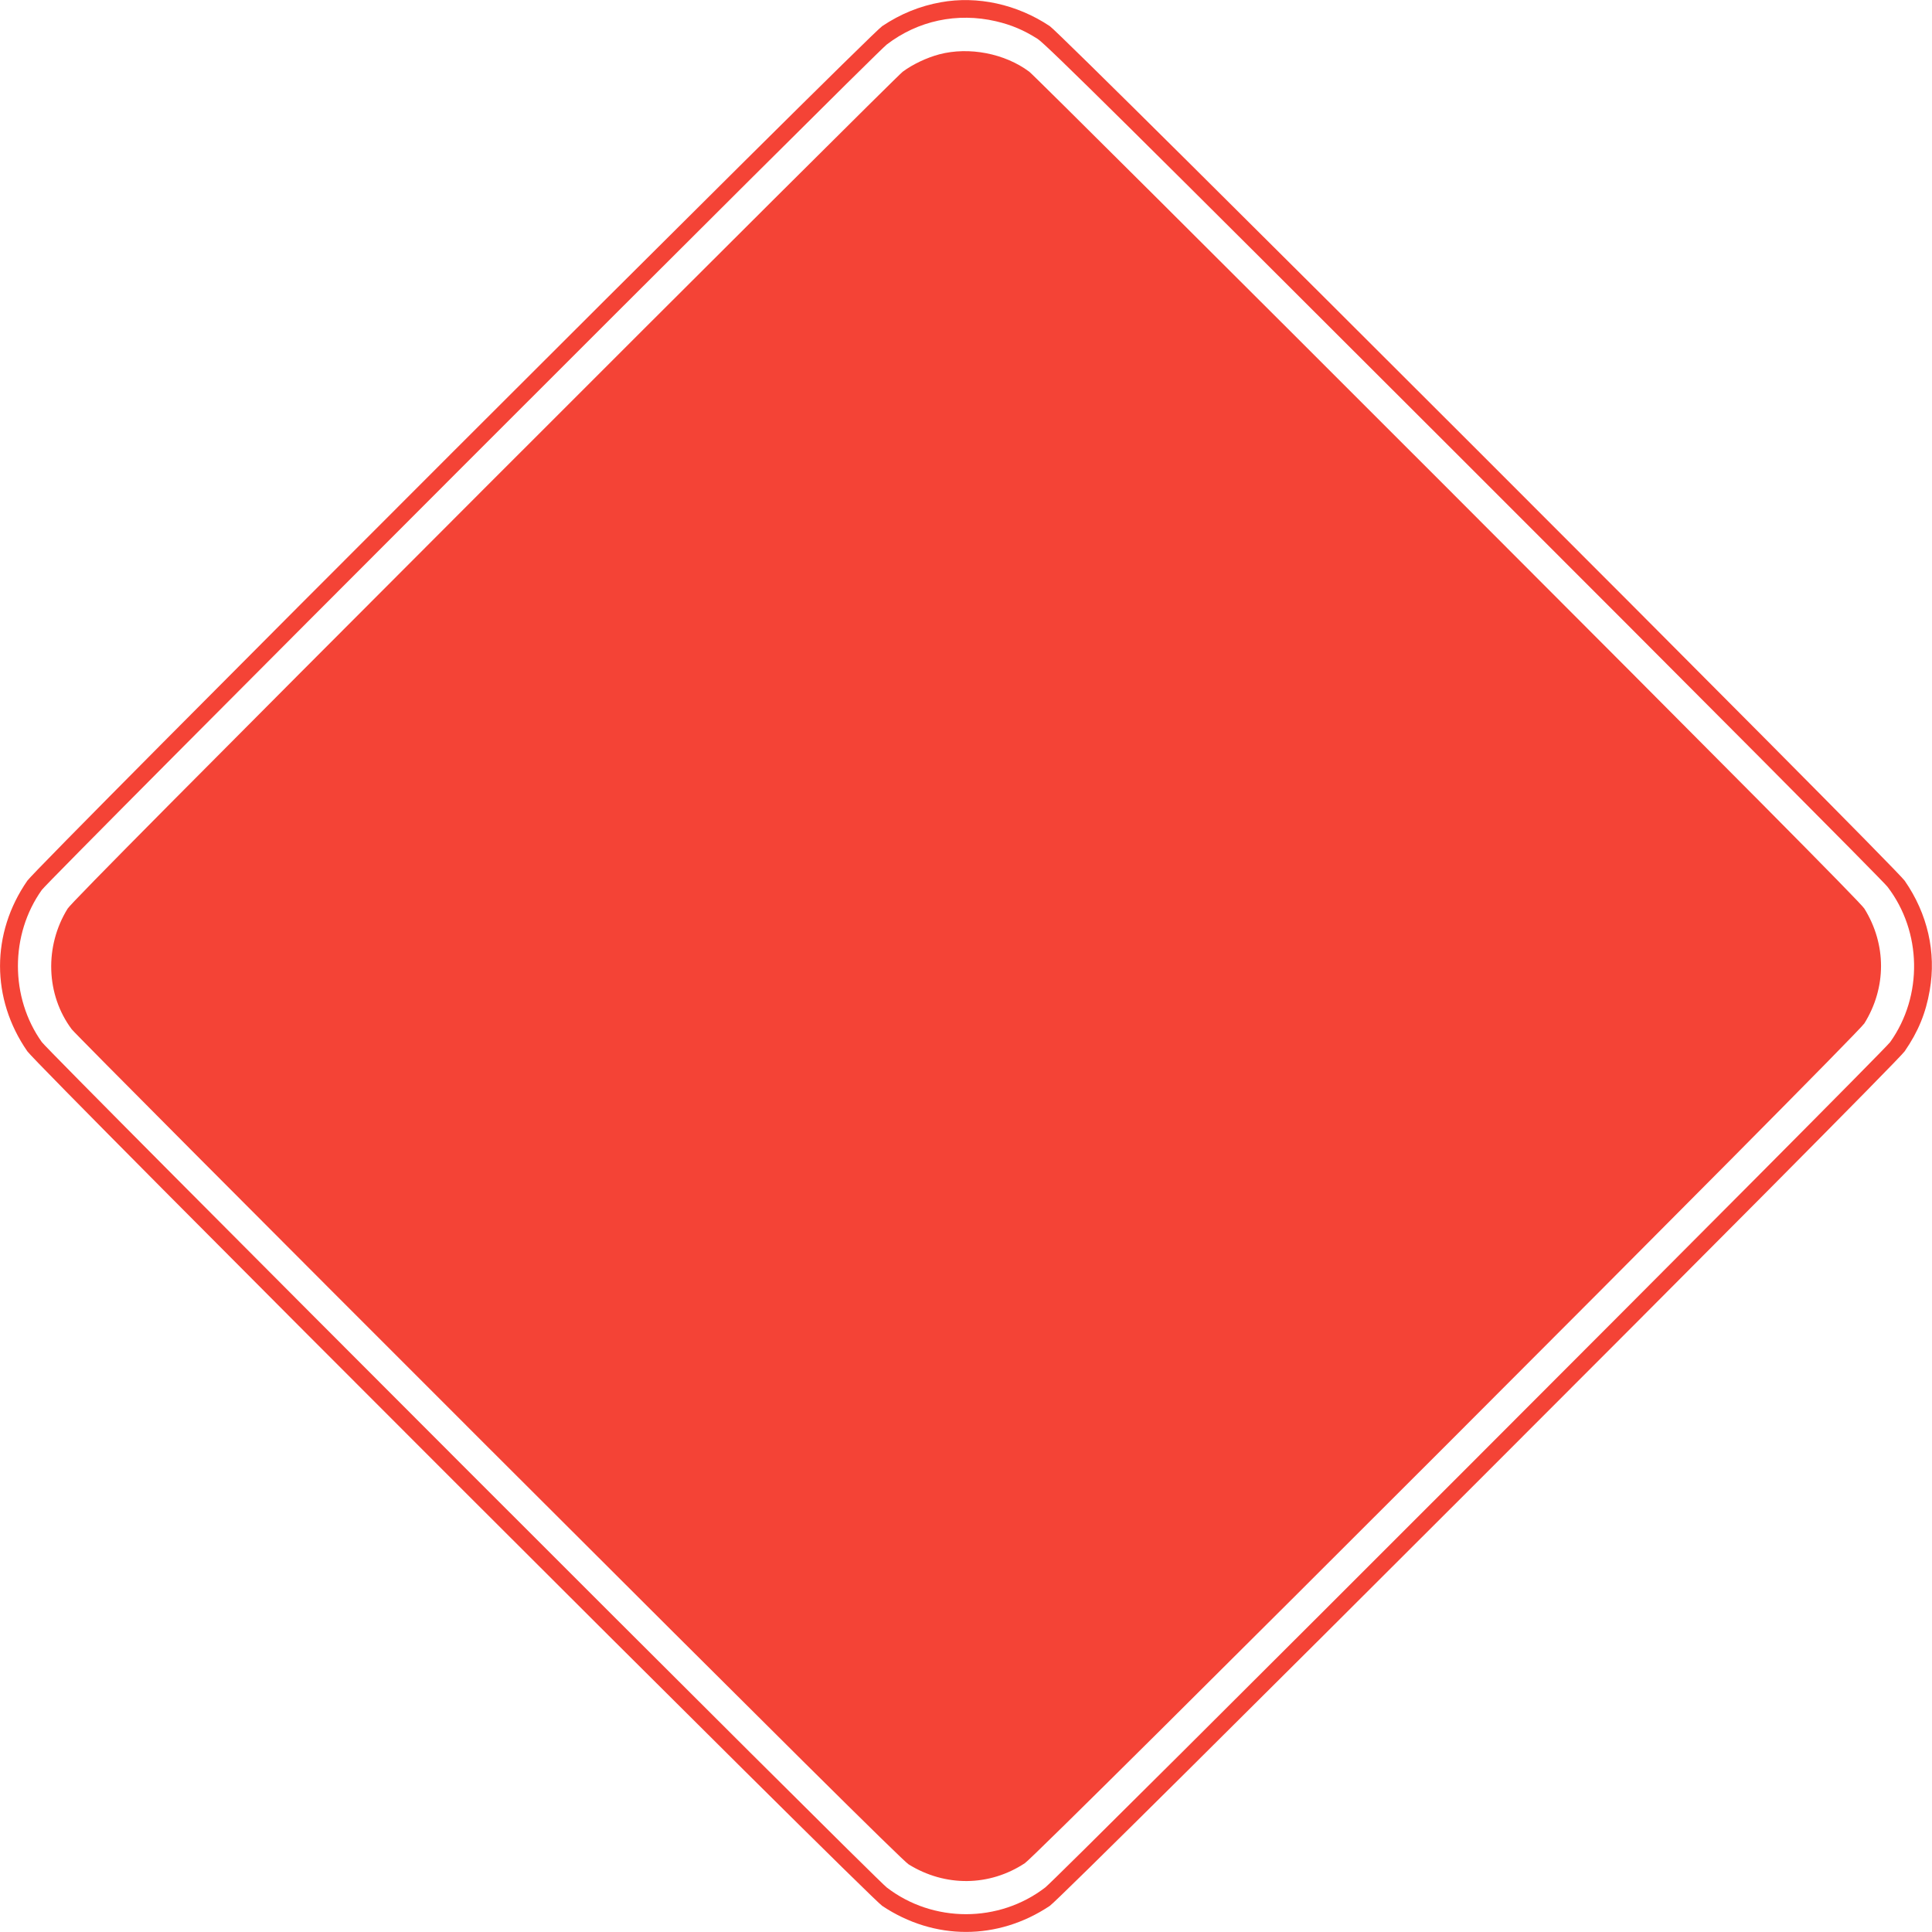
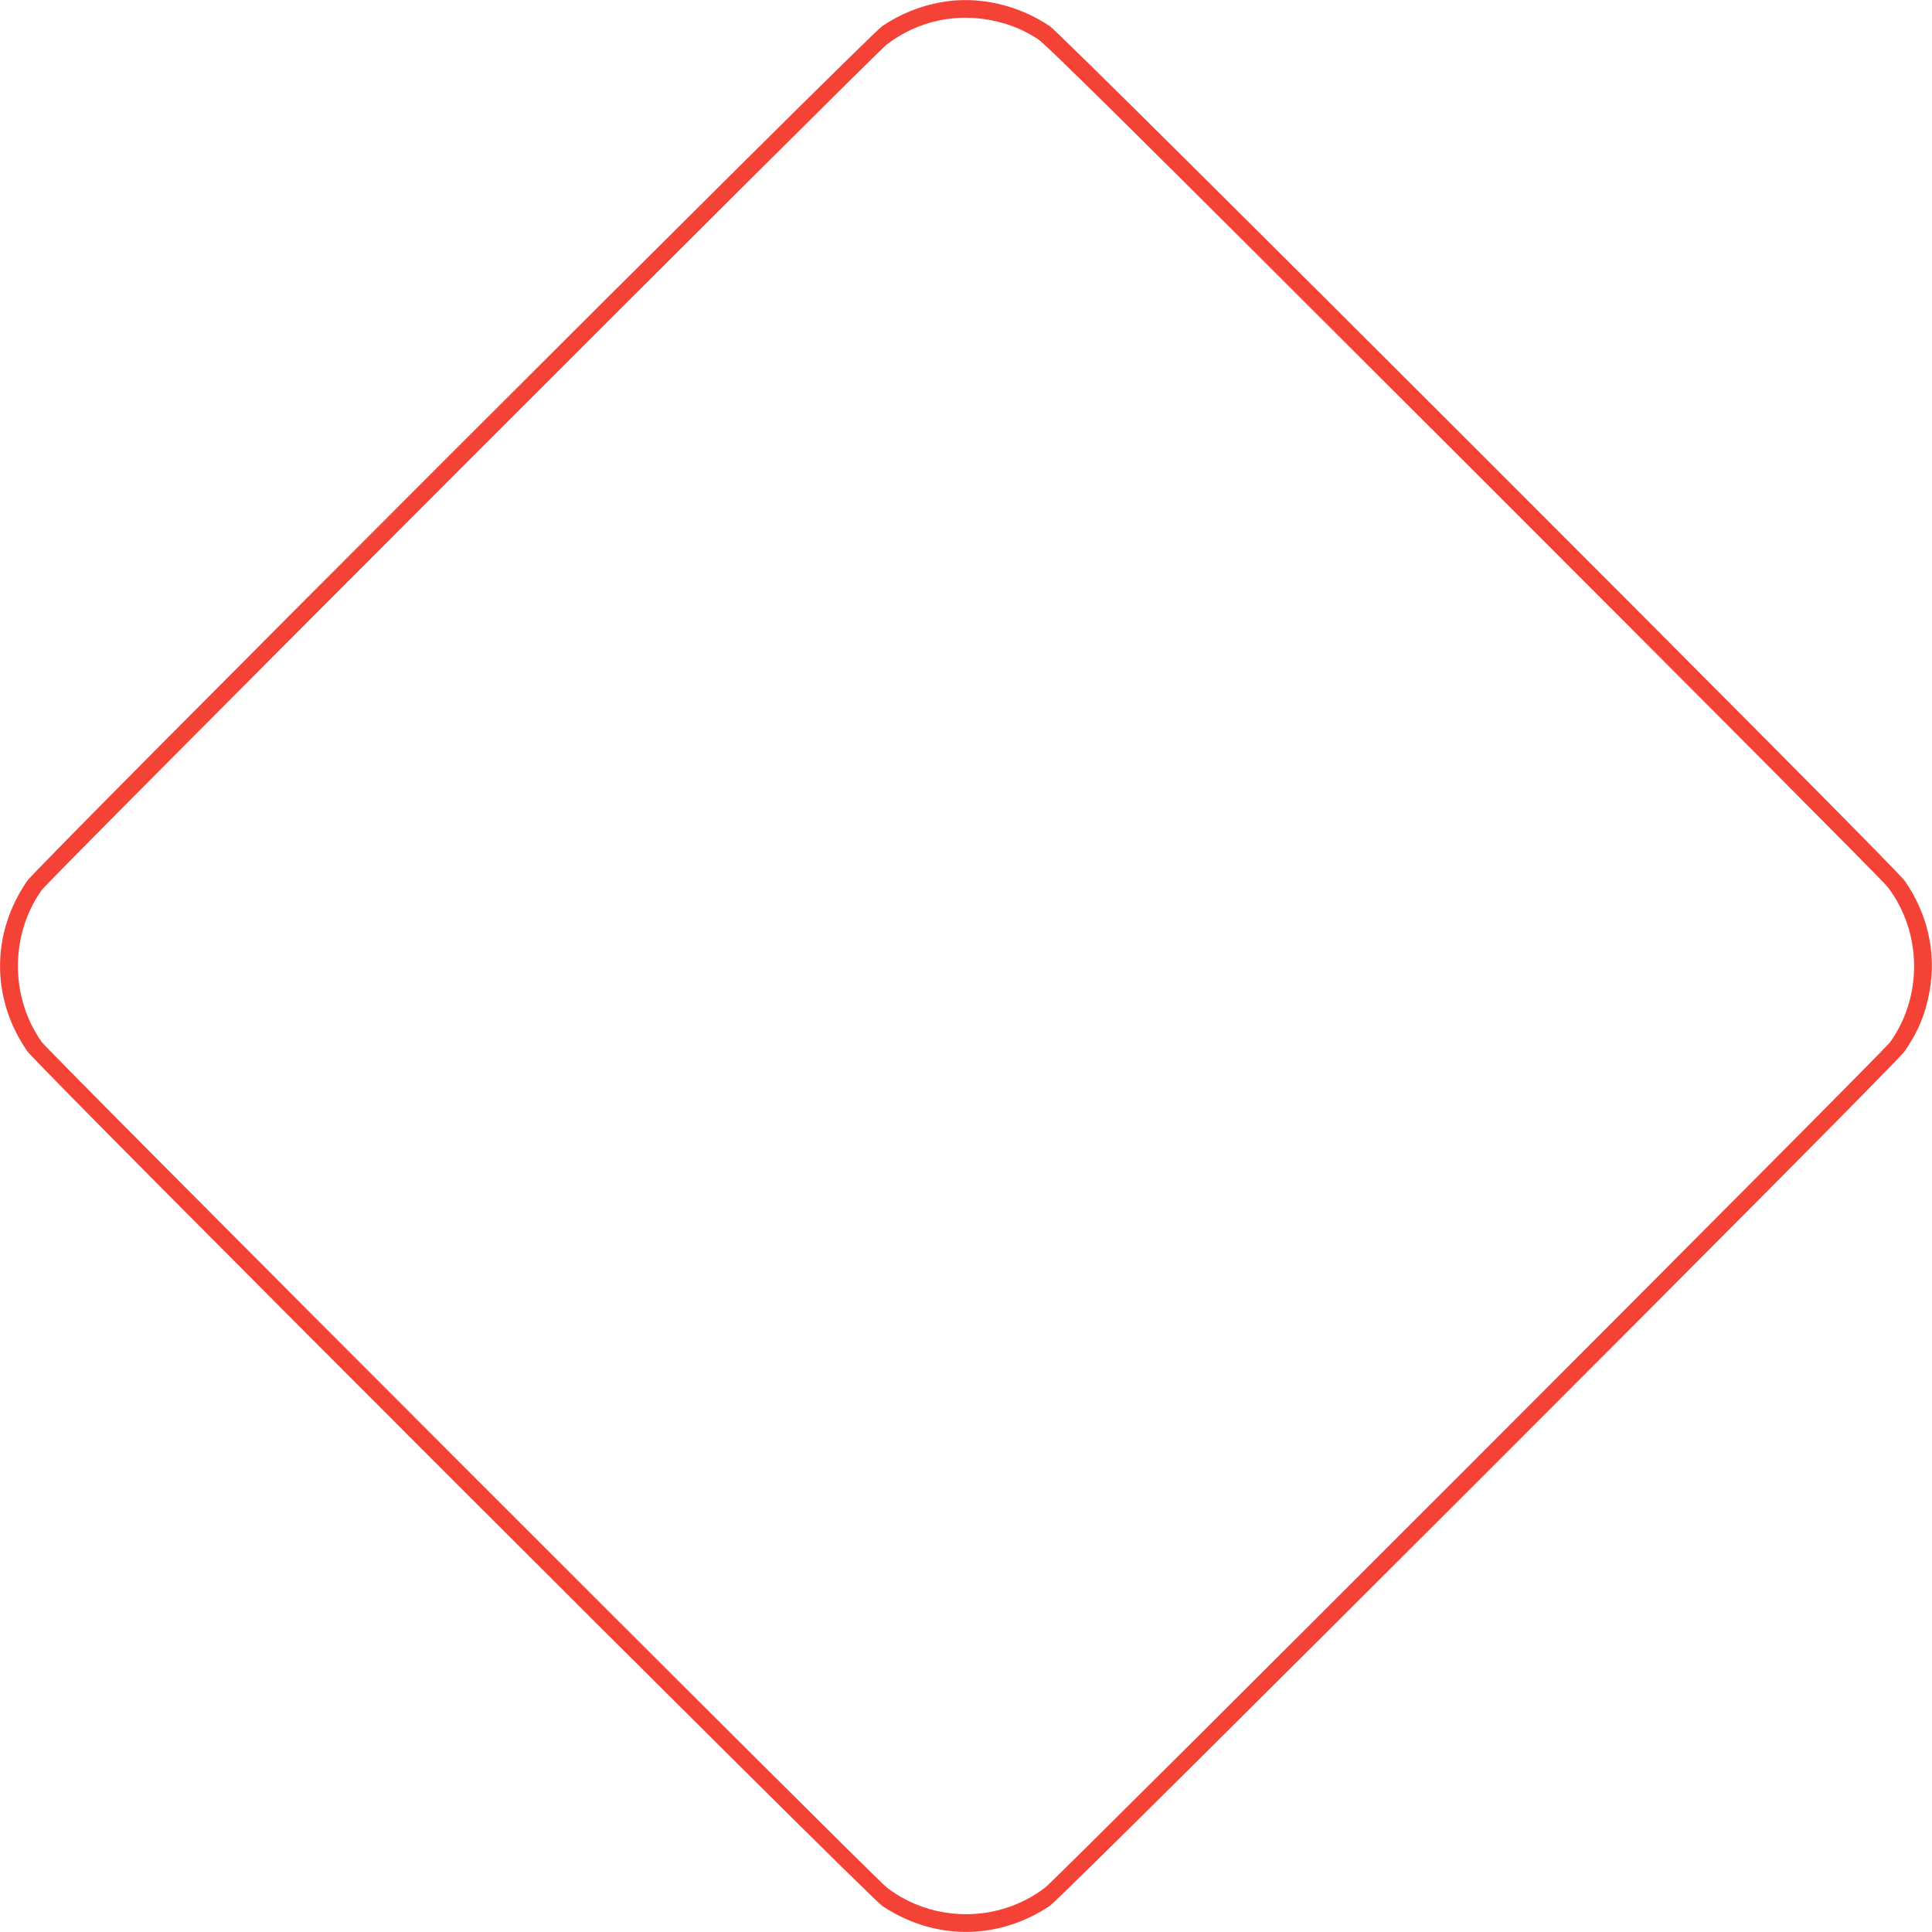
<svg xmlns="http://www.w3.org/2000/svg" version="1.0" width="1280pt" height="1280pt" viewBox="0 0 1280 1280" preserveAspectRatio="xMidYMid meet">
  <g transform="translate(0,1280) scale(0.1,-0.1)" fill="#f44336" stroke="none">
    <path d="M6233 12785 c-139 -25 -267 -77 -388 -158 -87 -57 -5599 -5567 -5664 -5662 -241 -348 -241 -782 0 -1130 65 -95 5577 -5605 5664 -5662 345 -230 765 -230 1110 0 87 57 5599 5567 5664 5662 89 129 140 252 166 404 44 251 -14 507 -166 726 -65 95 -5577 5605 -5664 5662 -218 145 -479 202 -722 158z m366 -126 c102 -24 183 -58 276 -117 56 -36 636 -610 2823 -2796 1514 -1513 2777 -2782 2807 -2821 228 -297 236 -723 18 -1029 -50 -70 -5511 -5534 -5598 -5601 -307 -236 -743 -236 -1050 0 -87 67 -5548 5531 -5598 5601 -211 296 -211 712 0 1008 50 70 5511 5534 5598 5601 206 158 466 214 724 154z" />
-     <path d="M6223 12440 c-83 -22 -176 -66 -242 -115 -25 -18 -1273 -1261 -2773 -2762 -1870 -1872 -2737 -2745 -2760 -2783 -154 -249 -144 -570 27 -799 18 -25 1261 -1273 2762 -2773 1872 -1870 2745 -2737 2783 -2760 242 -150 535 -147 770 8 89 59 5513 5484 5562 5564 147 237 147 523 0 760 -23 38 -890 911 -2760 2783 -1500 1501 -2748 2744 -2773 2762 -162 121 -399 167 -596 115z" />
  </g>
</svg>